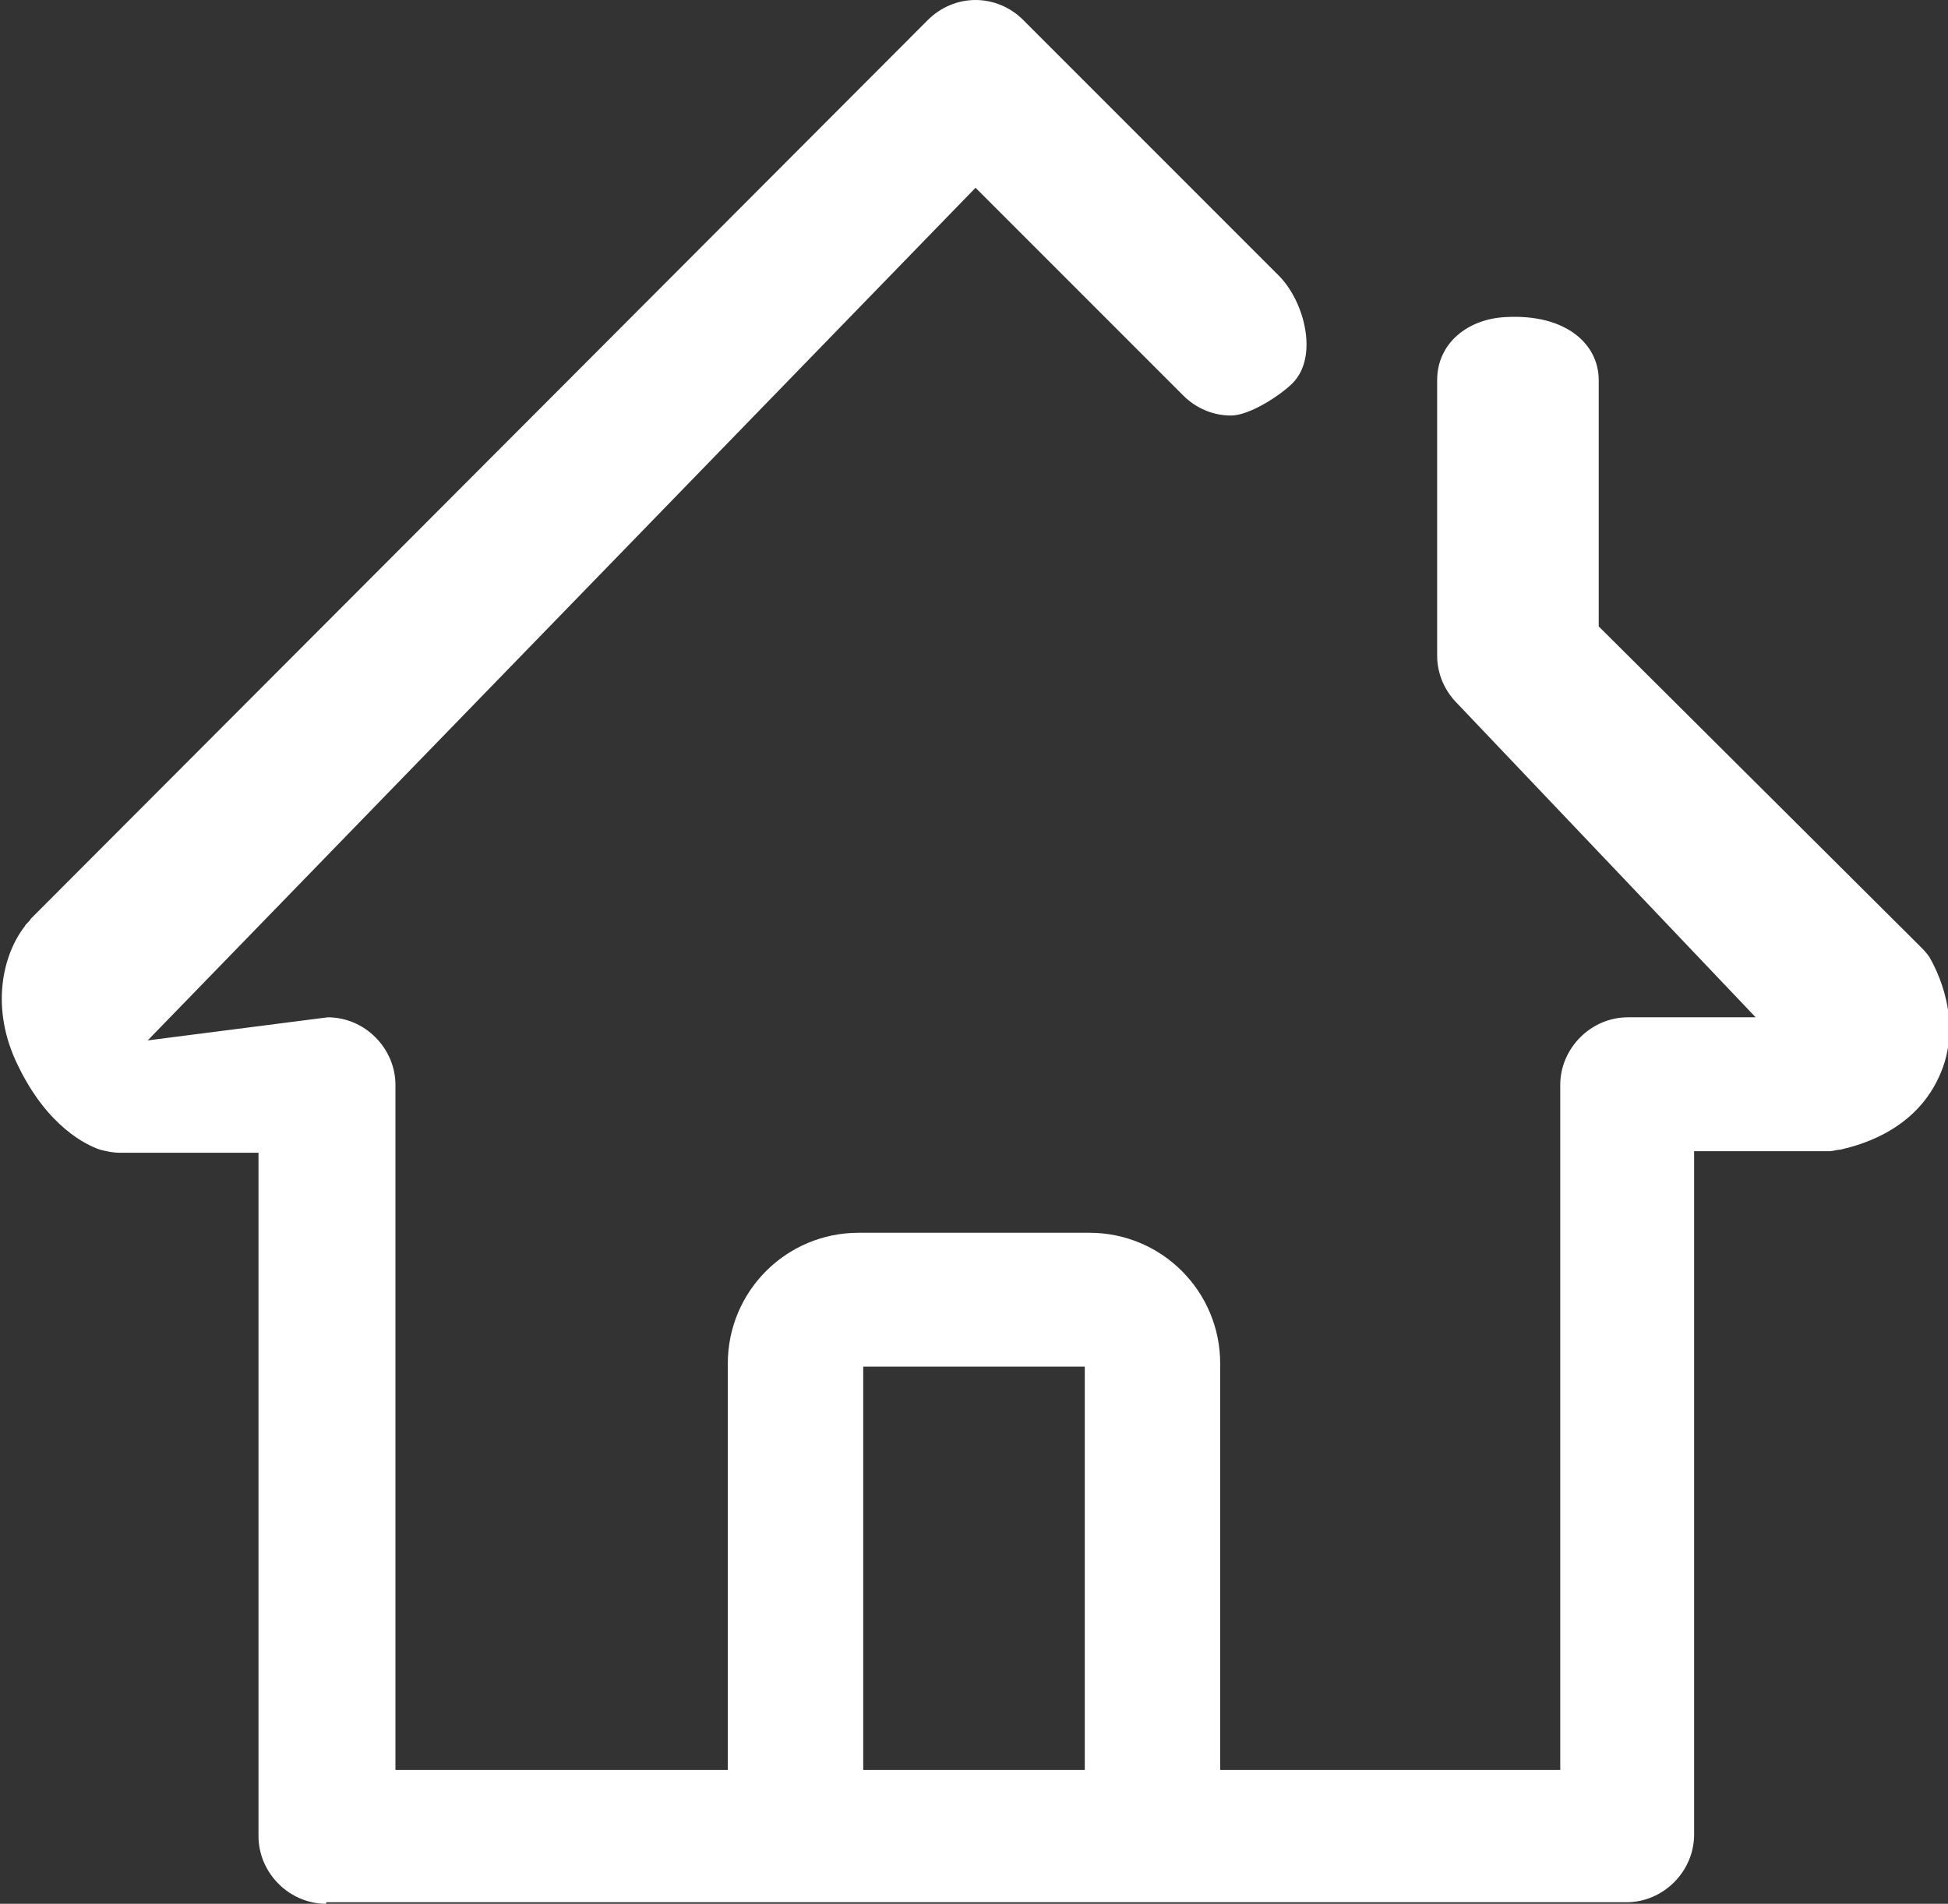
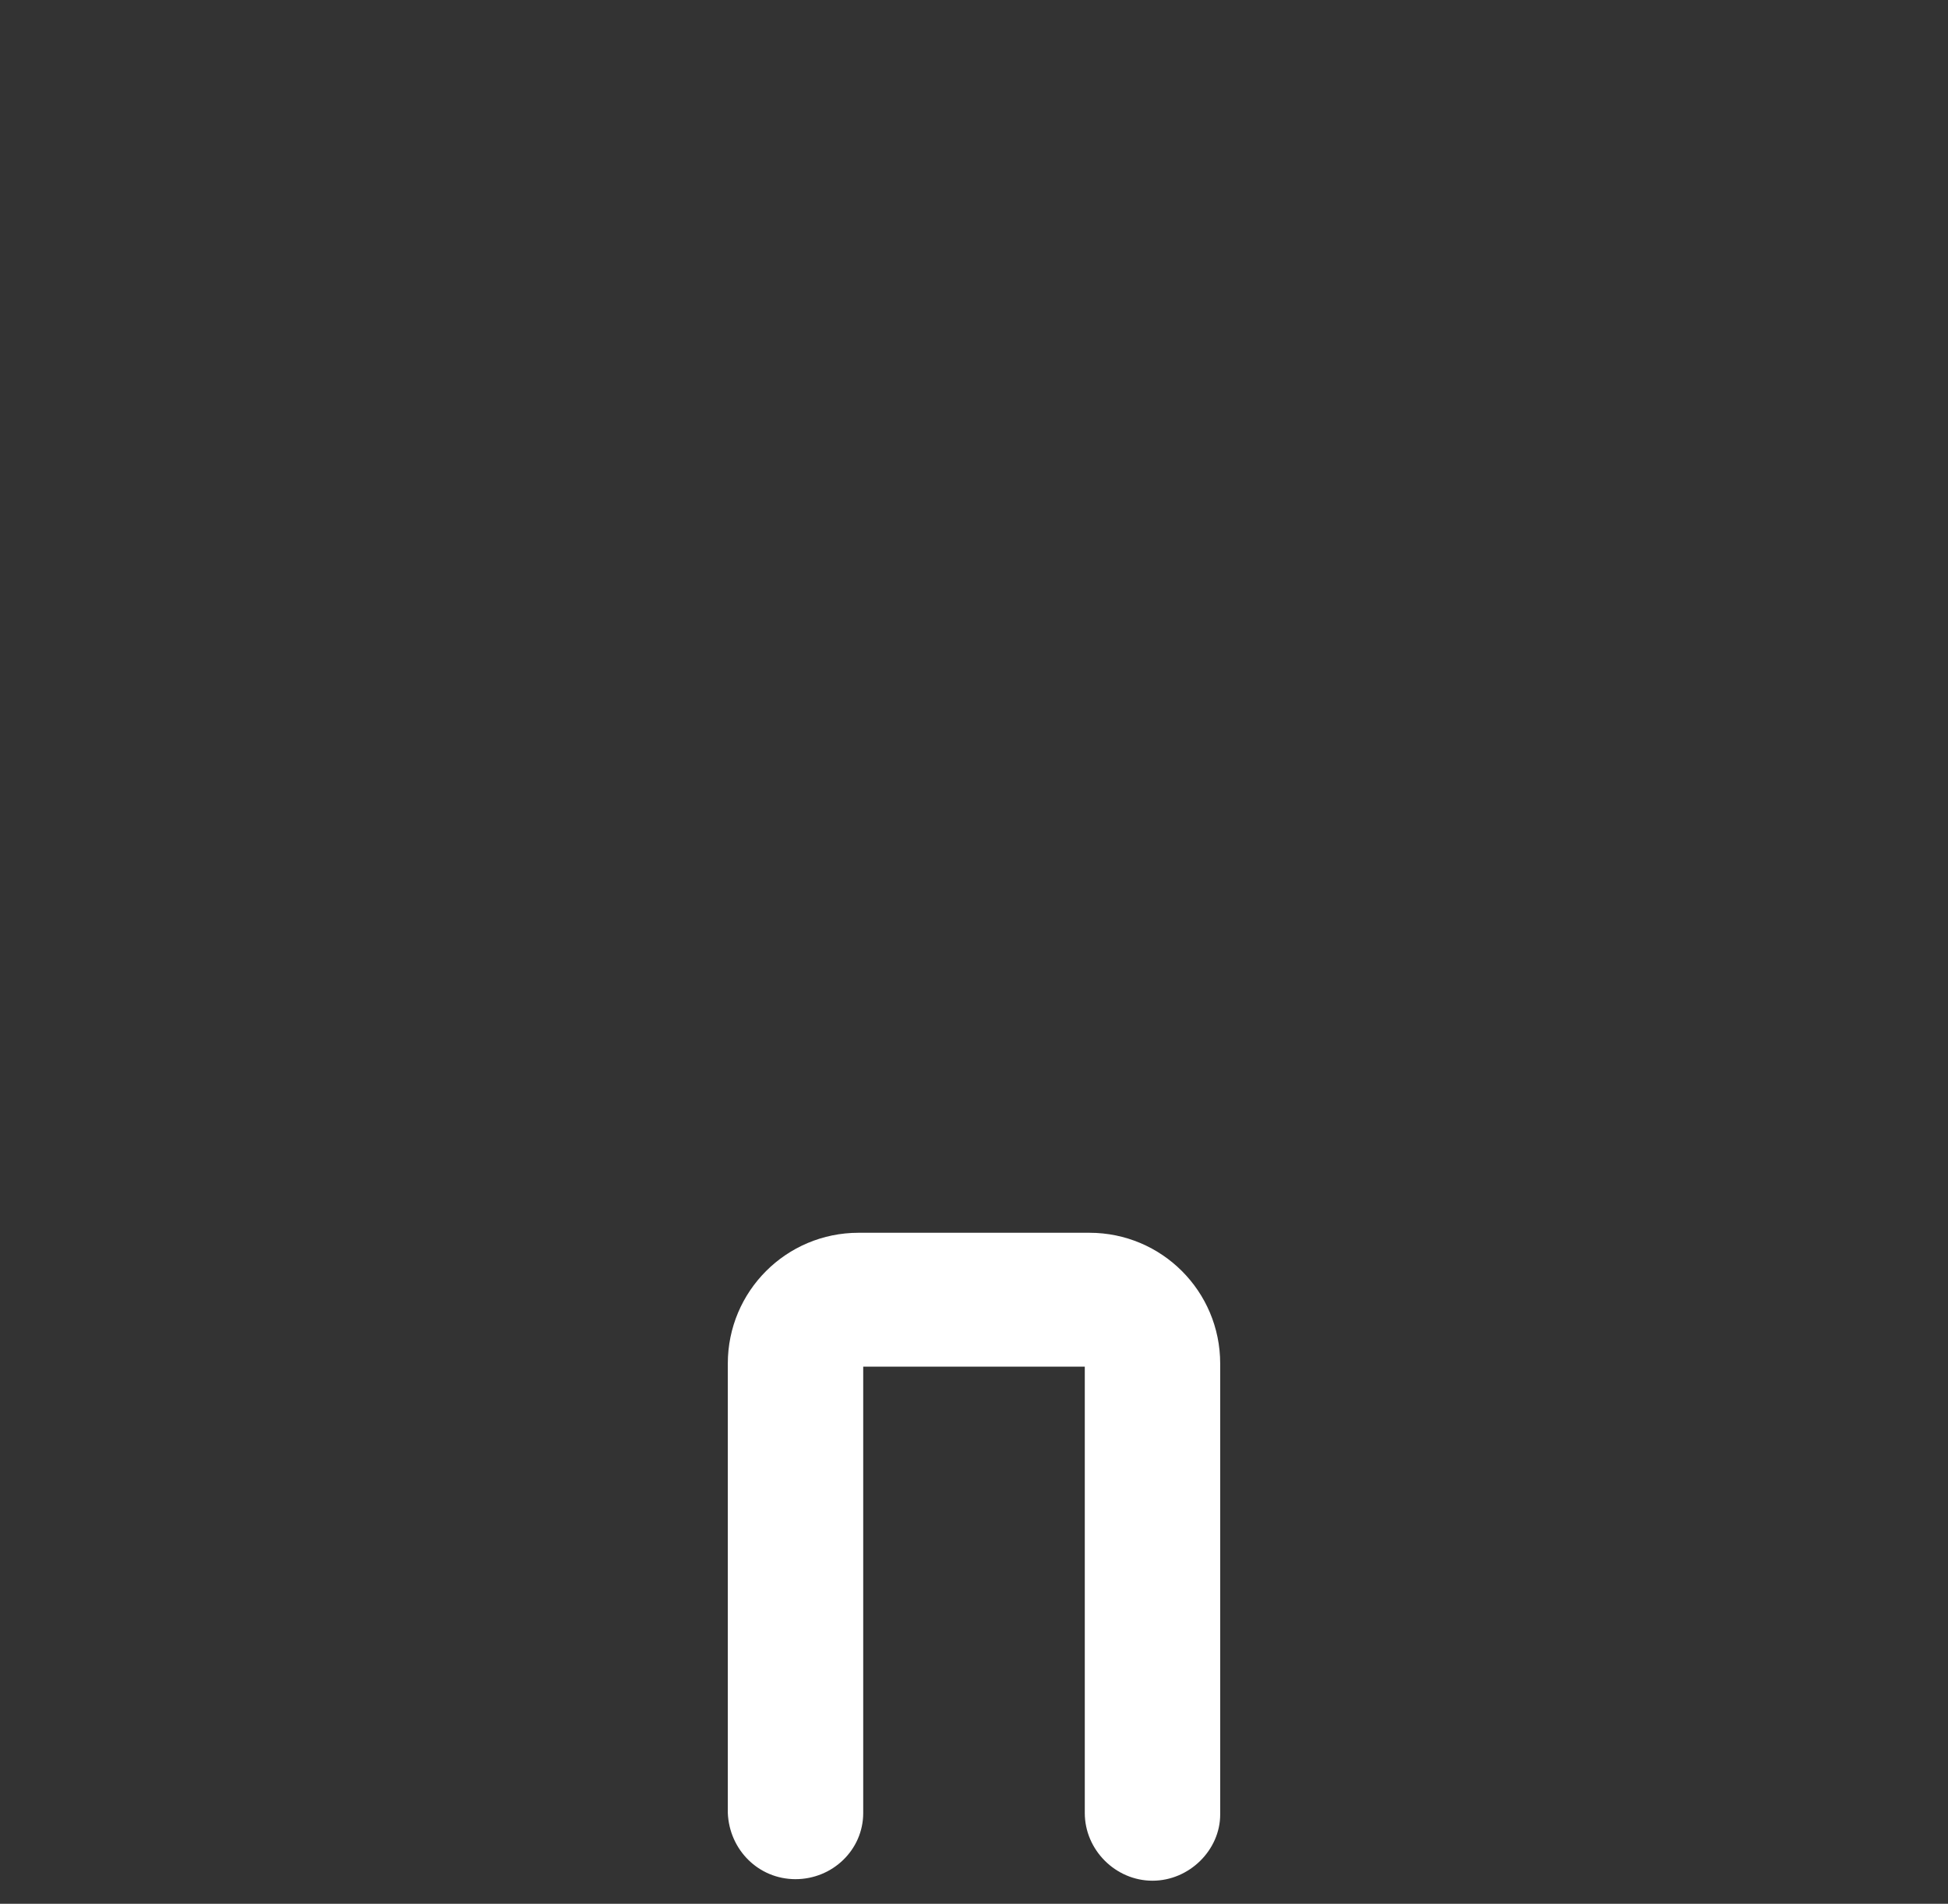
<svg xmlns="http://www.w3.org/2000/svg" xmlns:xlink="http://www.w3.org/1999/xlink" version="1.1" id="图层_1" x="0px" y="0px" viewBox="0 0 126.6 123.7" style="enable-background:new 0 0 126.6 123.7;" xml:space="preserve">
  <rect x="0" y="0" width="126.6" height="123.7" fill="#333333" stroke="none" />
  <style type="text/css">
	.st0{clip-path:url(#SVGID_2_);fill:#fff;}
</style>
  <g>
    <defs>
      <rect id="SVGID_1_" y="0" width="126.6" height="123.7" />
    </defs>
    <clipPath id="SVGID_2_">
      <use xlink:href="#SVGID_1_" style="overflow:visible;" />
    </clipPath>
-     <path class="st0" d="M21.2,123.7c-2.4,0-4.4-2-4.4-4.4V74.9H7.8c-0.5,0-0.9-0.1-1.3-0.2c-0.9-0.3-3.4-1.5-5.3-5.4   c-1.9-3.8-1-7.3,0.4-9.1c0.1-0.2,0.3-0.3,0.4-0.5L60.3,1.3C61.1,0.5,62.2,0,63.4,0c1.2,0,2.3,0.5,3.1,1.3l16.6,16.6   c1.7,1.7,2.6,5.3,0.9,7C83.2,25.7,81.2,27,80,27c-1.2,0-2.3-0.5-3.1-1.3L63.4,12.2L9.6,67.6l11.7-1.5c2.4,0,4.4,2,4.4,4.4V115h75.7   V70.5c0-2.4,2-4.4,4.4-4.4h8.3L94.7,45.7c-0.8-0.8-1.3-1.9-1.3-3.1V24.7c0-2.4,2-4,4.5-4.1c3.8-0.2,6,1.7,6,4.1v16l20.8,20.7   c0.3,0.3,0.5,0.5,0.7,0.8c0.4,0.7,2.3,4.2,0.6,7.8c-1.7,3.7-5.6,4.5-6.4,4.7c-0.2,0-0.5,0.1-0.7,0.1h-8.8v44.4c0,2.4-2,4.4-4.4,4.4   H21.2z" />
    <path class="st0" d="M74.9,122.2c-2.4,0-4.4-2-4.4-4.4v-29H56.1v29c0,2.4-2,4.3-4.4,4.3c-2.4,0-4.3-1.9-4.4-4.3V88.6   c0-4.7,3.8-8.5,8.5-8.5h15c4.7,0,8.5,3.8,8.5,8.5v29.3C79.3,120.2,77.3,122.2,74.9,122.2" />
  </g>
</svg>